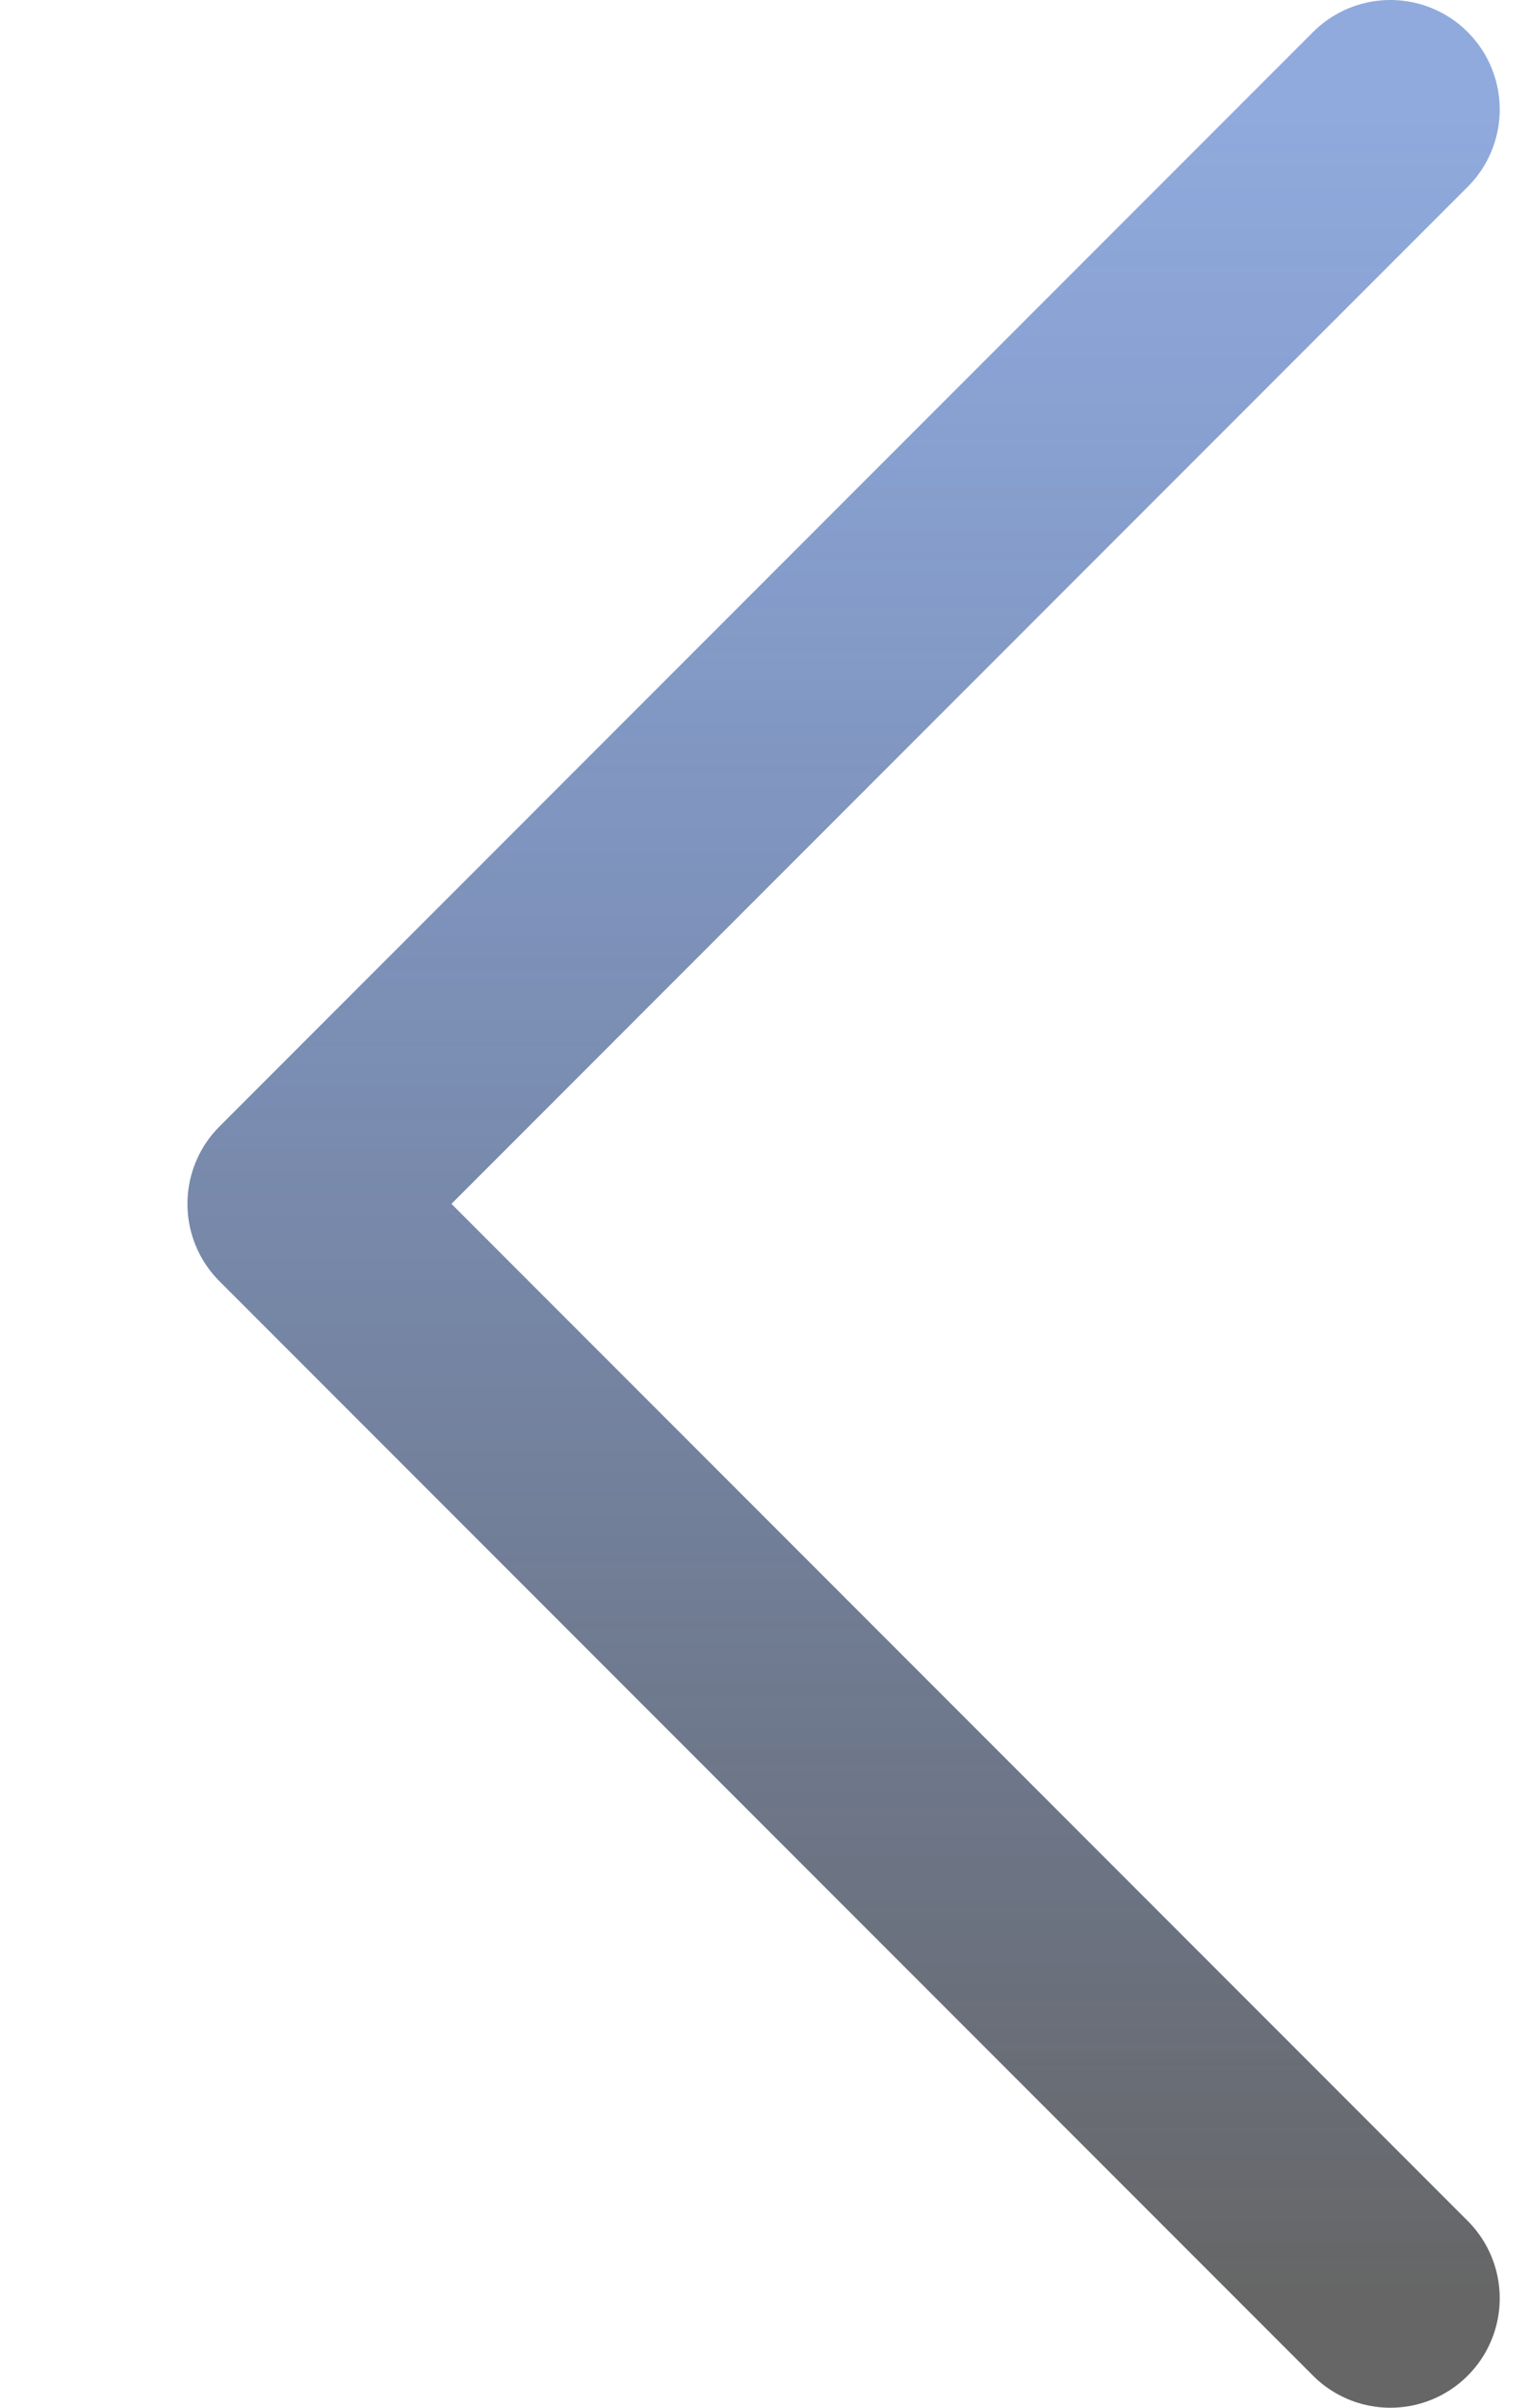
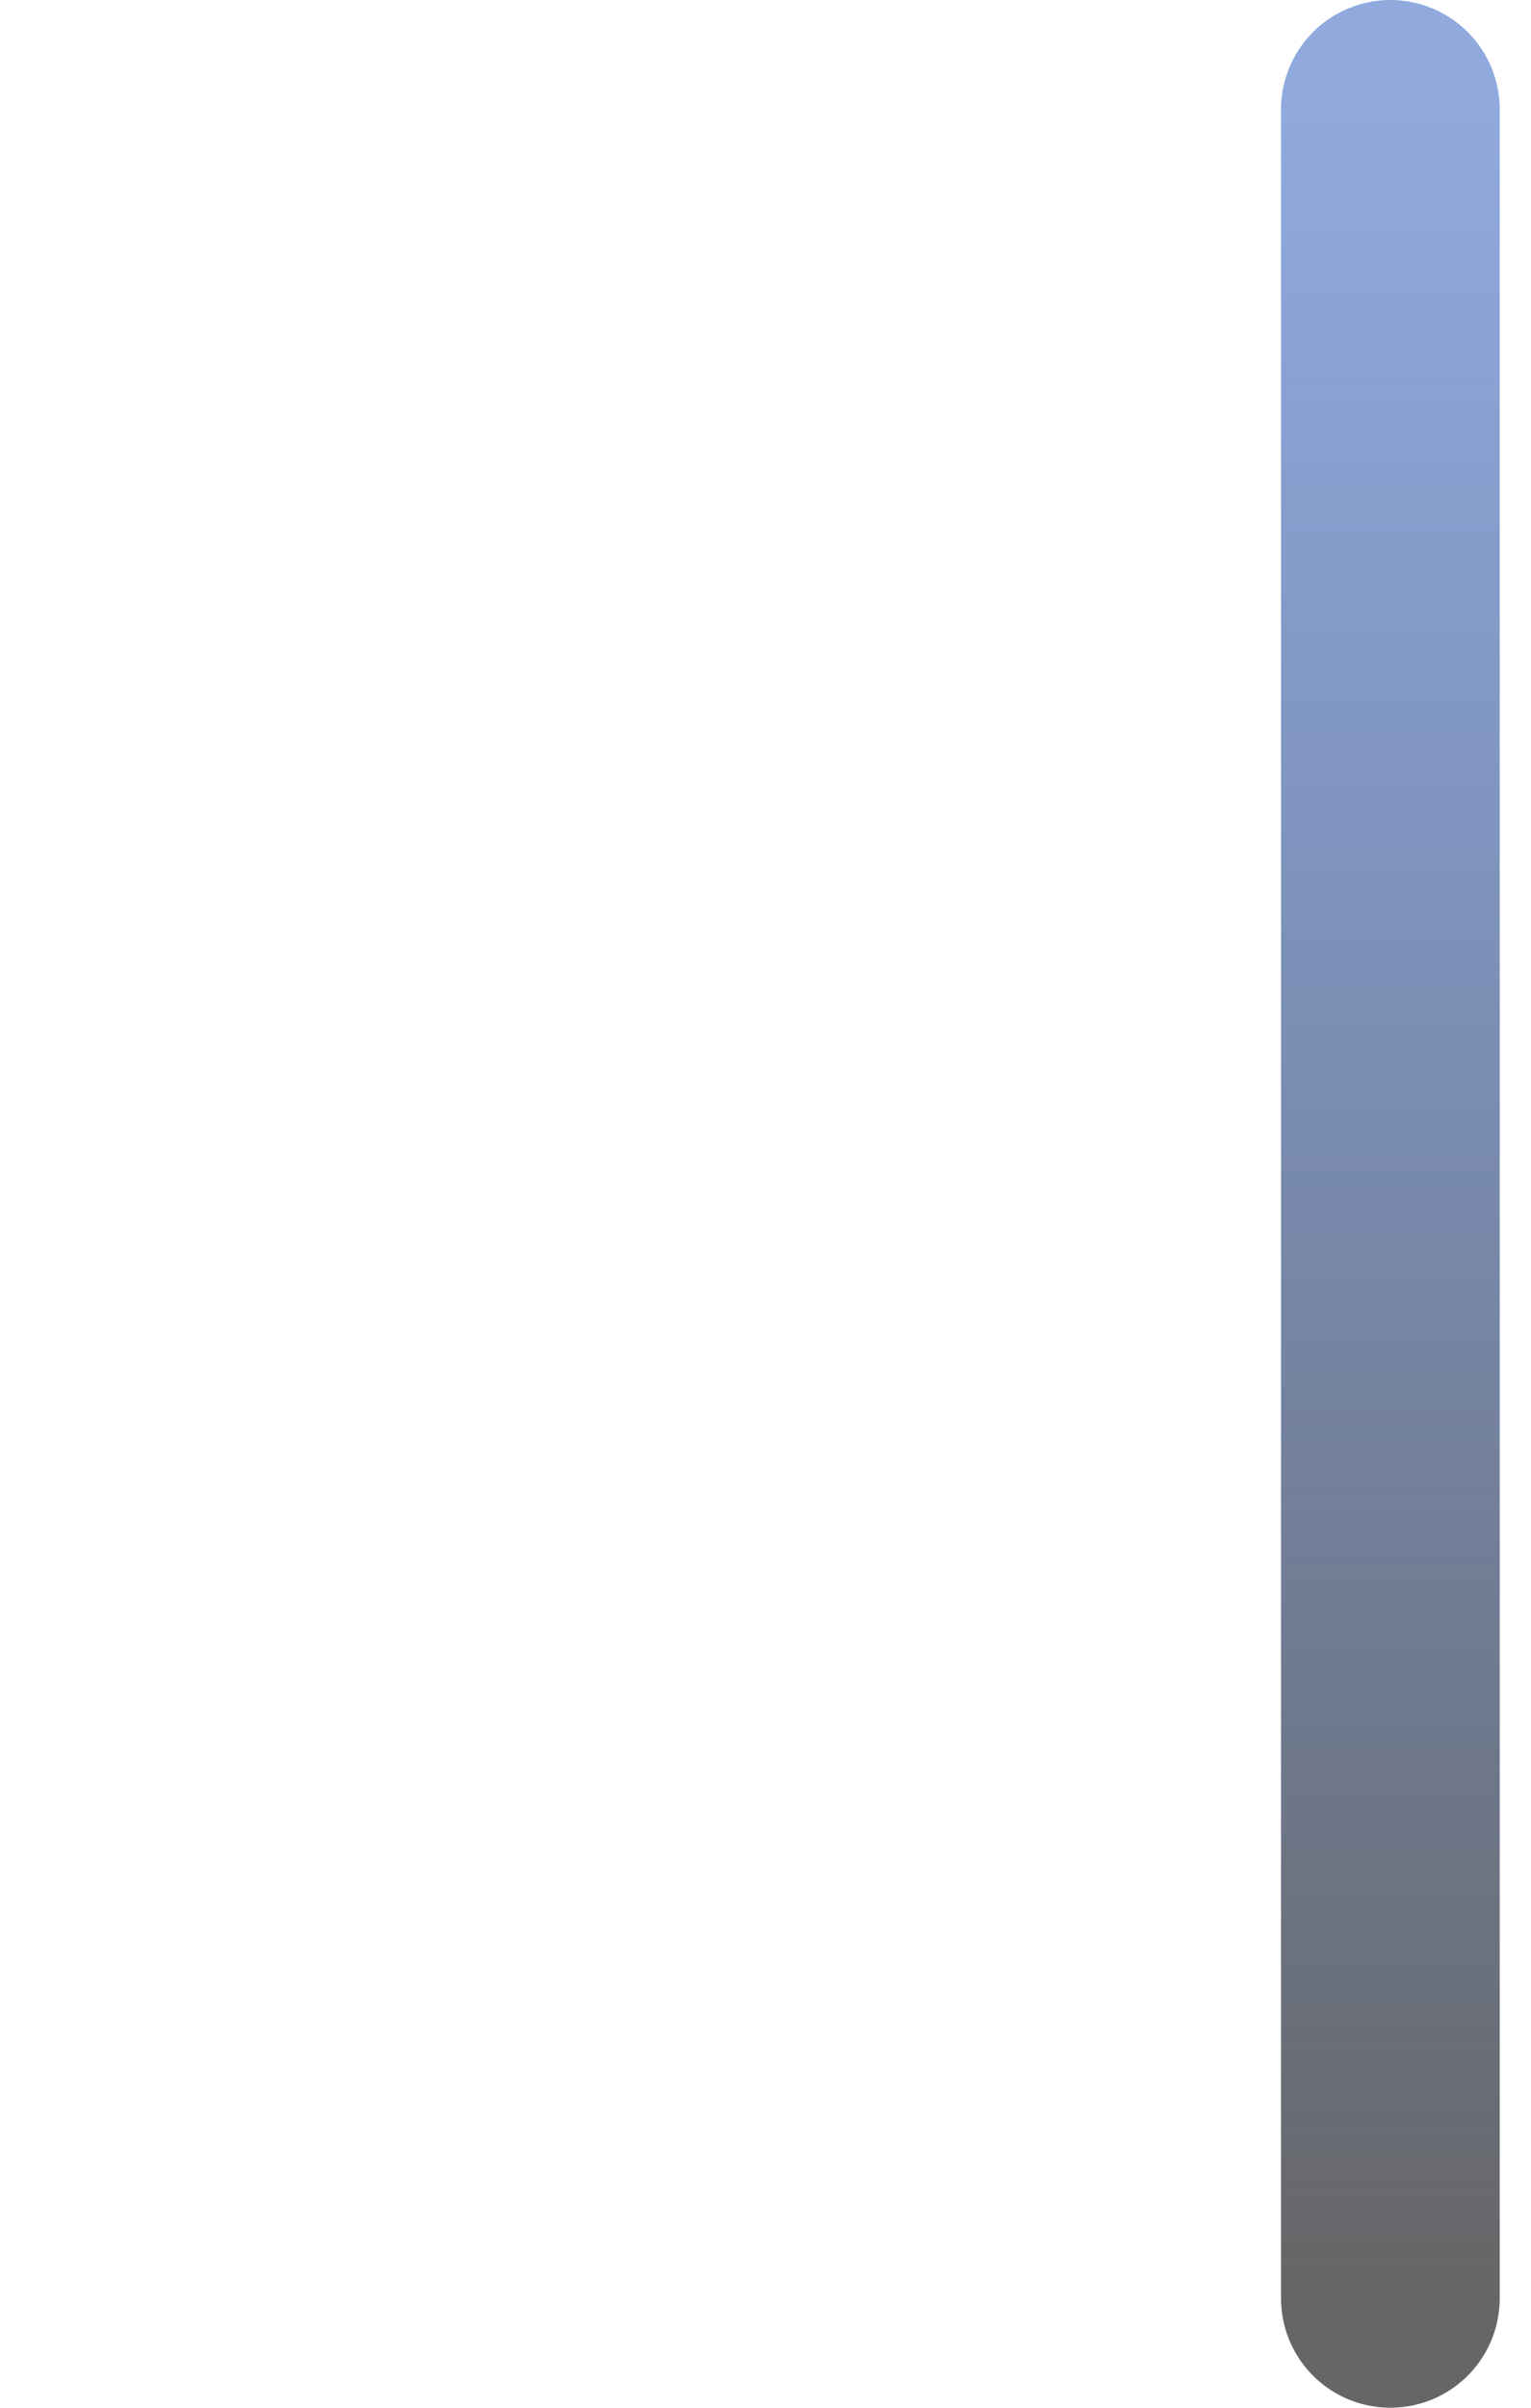
<svg xmlns="http://www.w3.org/2000/svg" width="7" height="11" viewBox="0 0 7 11" fill="none">
-   <path d="M6.357 0.5L1.357 5.5L6.357 10.5" stroke="url(#paint0_linear_11464_195)" stroke-linecap="round" stroke-linejoin="round" />
+   <path d="M6.357 0.5L6.357 10.5" stroke="url(#paint0_linear_11464_195)" stroke-linecap="round" stroke-linejoin="round" />
  <defs>
    <linearGradient id="paint0_linear_11464_195" x1="3.857" y1="0.5" x2="3.857" y2="10.5" gradientUnits="userSpaceOnUse">
      <stop stop-color="#4671C6" stop-opacity="0.6" />
      <stop offset="1" stop-color="#666666" />
    </linearGradient>
  </defs>
</svg>